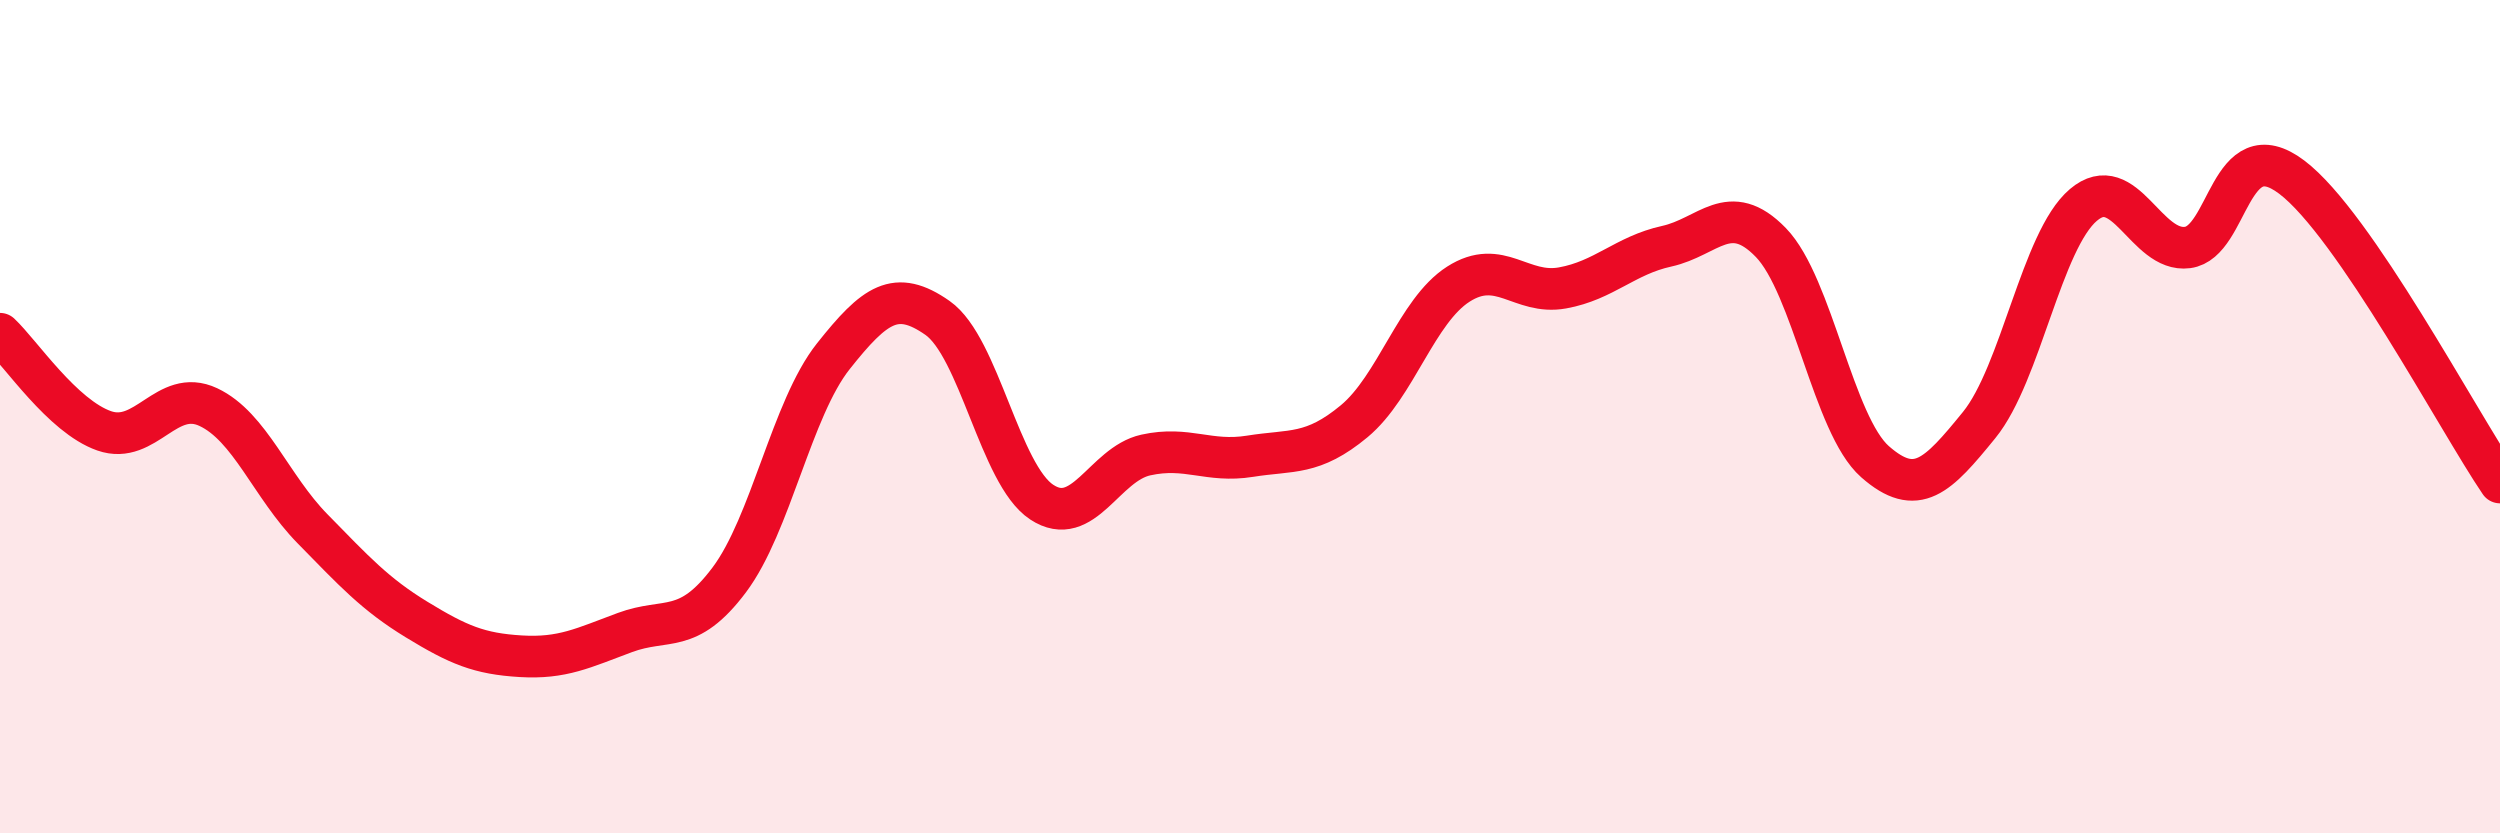
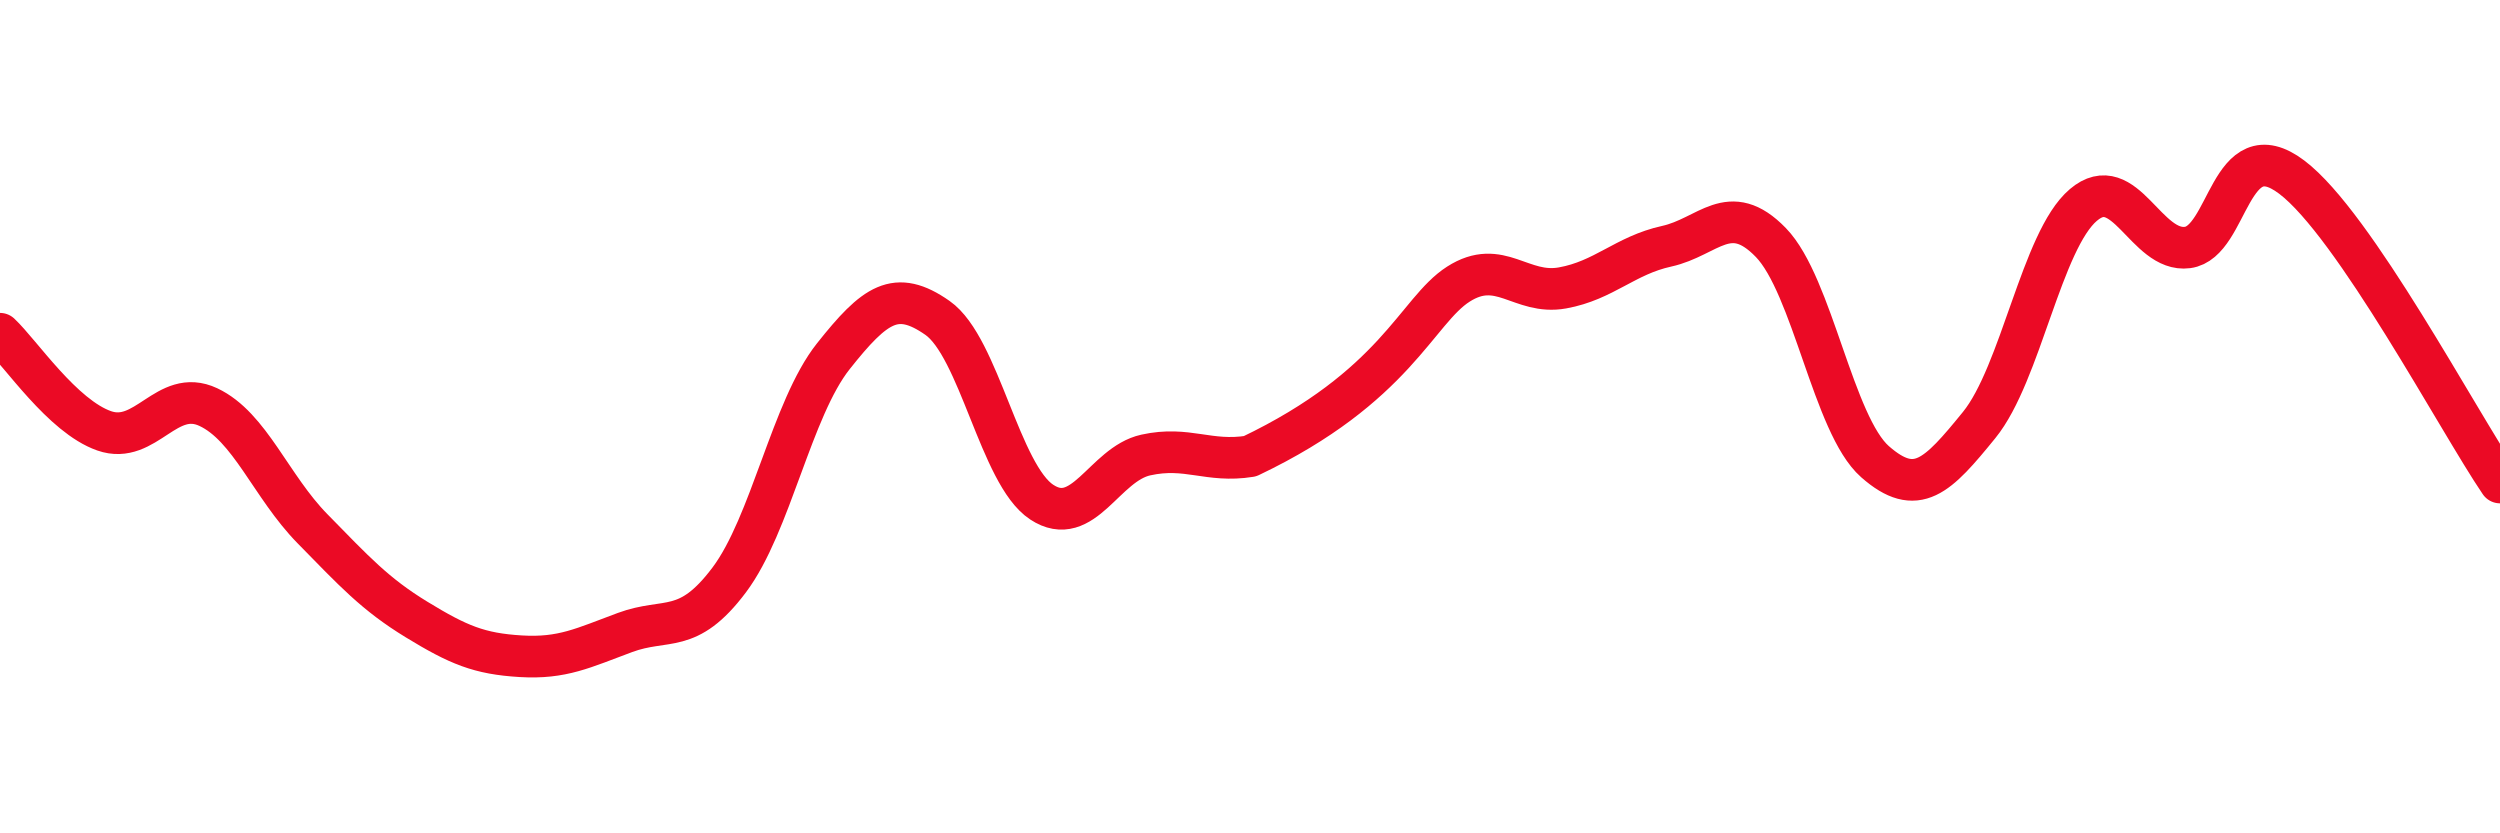
<svg xmlns="http://www.w3.org/2000/svg" width="60" height="20" viewBox="0 0 60 20">
-   <path d="M 0,8.01 C 0.5,8.48 1.5,9.99 2.5,10.34 C 3.5,10.69 4,9.3 5,9.77 C 6,10.24 6.5,11.67 7.5,12.69 C 8.5,13.71 9,14.26 10,14.87 C 11,15.48 11.5,15.69 12.5,15.75 C 13.5,15.81 14,15.55 15,15.18 C 16,14.81 16.5,15.25 17.5,13.92 C 18.5,12.59 19,9.81 20,8.55 C 21,7.29 21.5,6.93 22.5,7.63 C 23.5,8.33 24,11.39 25,12.05 C 26,12.71 26.5,11.14 27.5,10.92 C 28.5,10.7 29,11.11 30,10.95 C 31,10.79 31.5,10.94 32.5,10.11 C 33.5,9.28 34,7.46 35,6.82 C 36,6.18 36.5,7.09 37.5,6.91 C 38.5,6.73 39,6.13 40,5.91 C 41,5.69 41.5,4.79 42.5,5.82 C 43.5,6.85 44,10.2 45,11.08 C 46,11.96 46.5,11.43 47.5,10.2 C 48.5,8.97 49,5.77 50,4.92 C 51,4.07 51.5,6.07 52.5,5.94 C 53.5,5.81 53.5,3.12 55,4.25 C 56.5,5.38 59,10.11 60,11.58L60 20L0 20Z" fill="#EB0A25" opacity="0.1" stroke-linecap="round" stroke-linejoin="round" />
-   <path d="M 0,8.01 C 0.5,8.48 1.5,9.99 2.5,10.34 C 3.5,10.69 4,9.3 5,9.77 C 6,10.24 6.5,11.67 7.5,12.69 C 8.5,13.71 9,14.26 10,14.87 C 11,15.48 11.5,15.69 12.5,15.75 C 13.5,15.81 14,15.55 15,15.18 C 16,14.81 16.5,15.25 17.5,13.92 C 18.5,12.59 19,9.81 20,8.55 C 21,7.29 21.5,6.93 22.5,7.63 C 23.5,8.33 24,11.39 25,12.05 C 26,12.71 26.5,11.14 27.5,10.92 C 28.5,10.7 29,11.11 30,10.95 C 31,10.79 31.5,10.94 32.5,10.11 C 33.5,9.28 34,7.46 35,6.82 C 36,6.18 36.5,7.09 37.5,6.91 C 38.5,6.73 39,6.13 40,5.91 C 41,5.69 41.5,4.79 42.5,5.82 C 43.5,6.85 44,10.2 45,11.08 C 46,11.96 46.5,11.43 47.5,10.2 C 48.5,8.97 49,5.77 50,4.92 C 51,4.07 51.5,6.07 52.5,5.94 C 53.5,5.81 53.5,3.12 55,4.25 C 56.5,5.38 59,10.11 60,11.58" stroke="#EB0A25" stroke-width="1" fill="none" stroke-linecap="round" stroke-linejoin="round" />
+   <path d="M 0,8.01 C 0.5,8.48 1.5,9.99 2.5,10.34 C 3.5,10.69 4,9.3 5,9.77 C 6,10.24 6.5,11.67 7.5,12.69 C 8.5,13.71 9,14.26 10,14.87 C 11,15.48 11.5,15.69 12.5,15.75 C 13.5,15.81 14,15.55 15,15.18 C 16,14.81 16.5,15.25 17.5,13.92 C 18.5,12.59 19,9.81 20,8.55 C 21,7.29 21.5,6.93 22.5,7.63 C 23.5,8.33 24,11.39 25,12.05 C 26,12.71 26.5,11.14 27.5,10.92 C 28.5,10.7 29,11.11 30,10.95 C 33.5,9.28 34,7.46 35,6.82 C 36,6.18 36.5,7.09 37.5,6.91 C 38.5,6.73 39,6.13 40,5.91 C 41,5.69 41.5,4.79 42.5,5.82 C 43.5,6.85 44,10.2 45,11.08 C 46,11.96 46.5,11.43 47.5,10.2 C 48.5,8.97 49,5.77 50,4.92 C 51,4.07 51.5,6.07 52.5,5.94 C 53.5,5.81 53.5,3.12 55,4.25 C 56.5,5.38 59,10.11 60,11.58" stroke="#EB0A25" stroke-width="1" fill="none" stroke-linecap="round" stroke-linejoin="round" />
</svg>